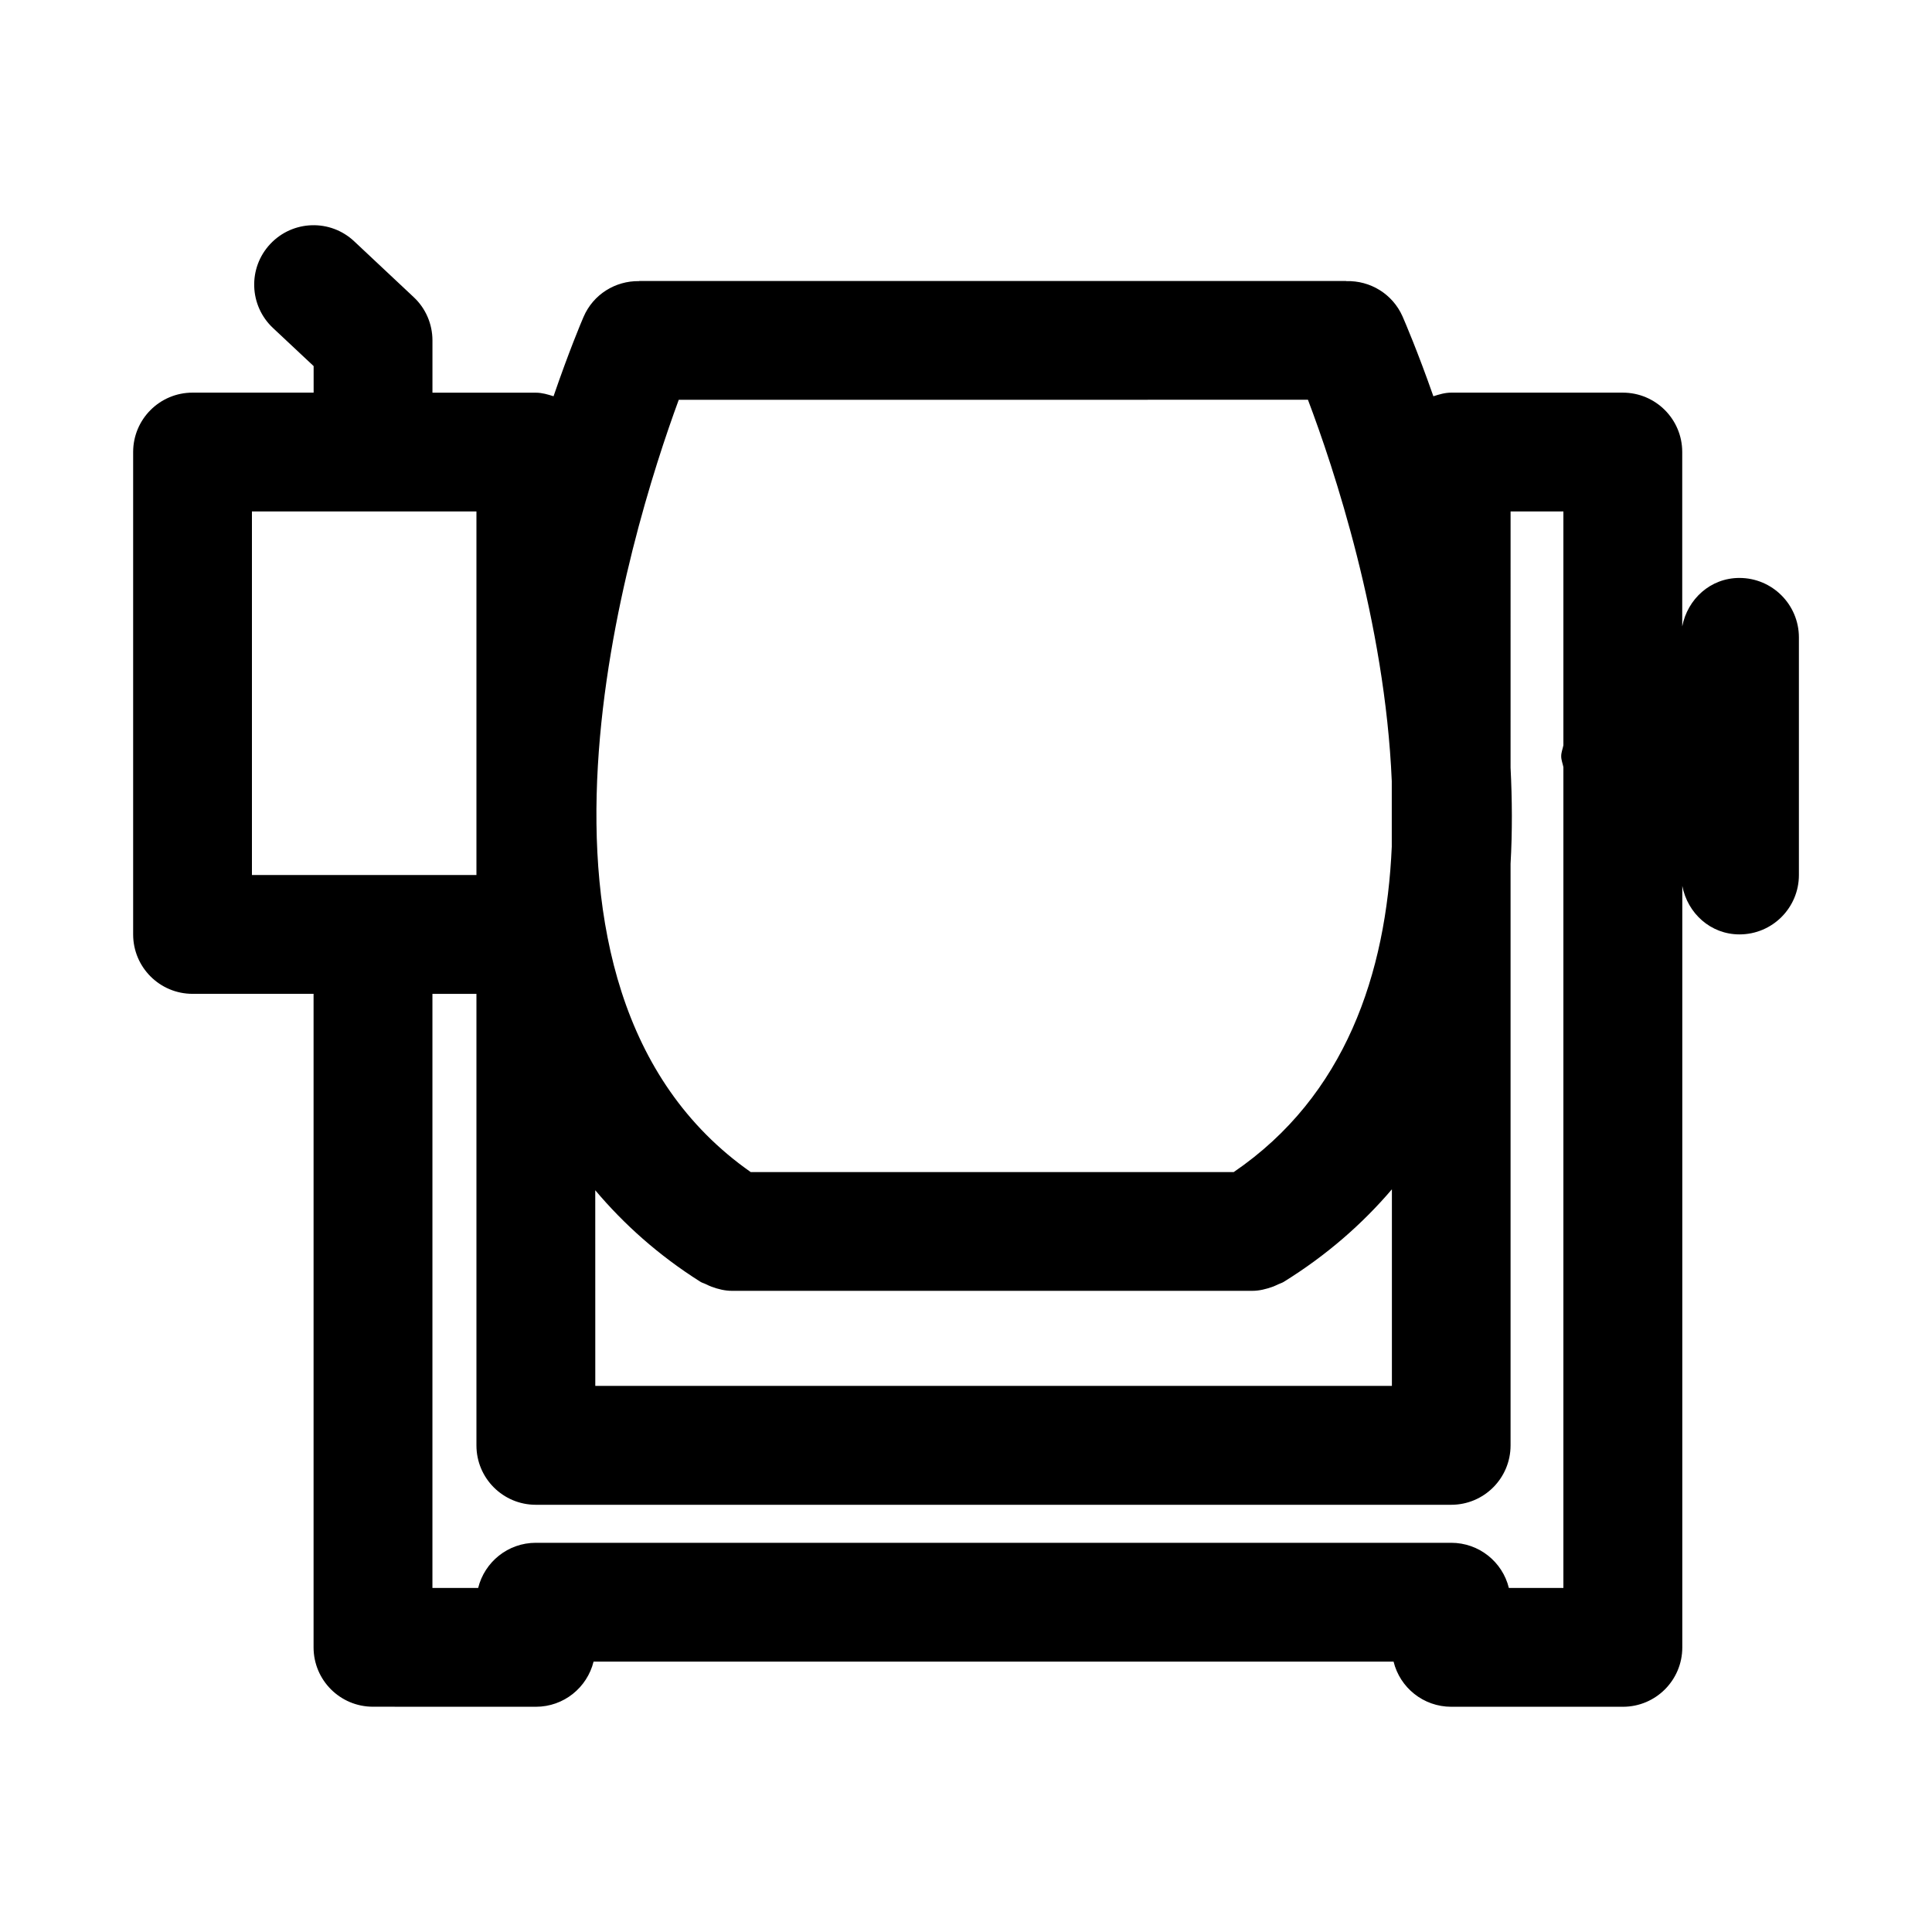
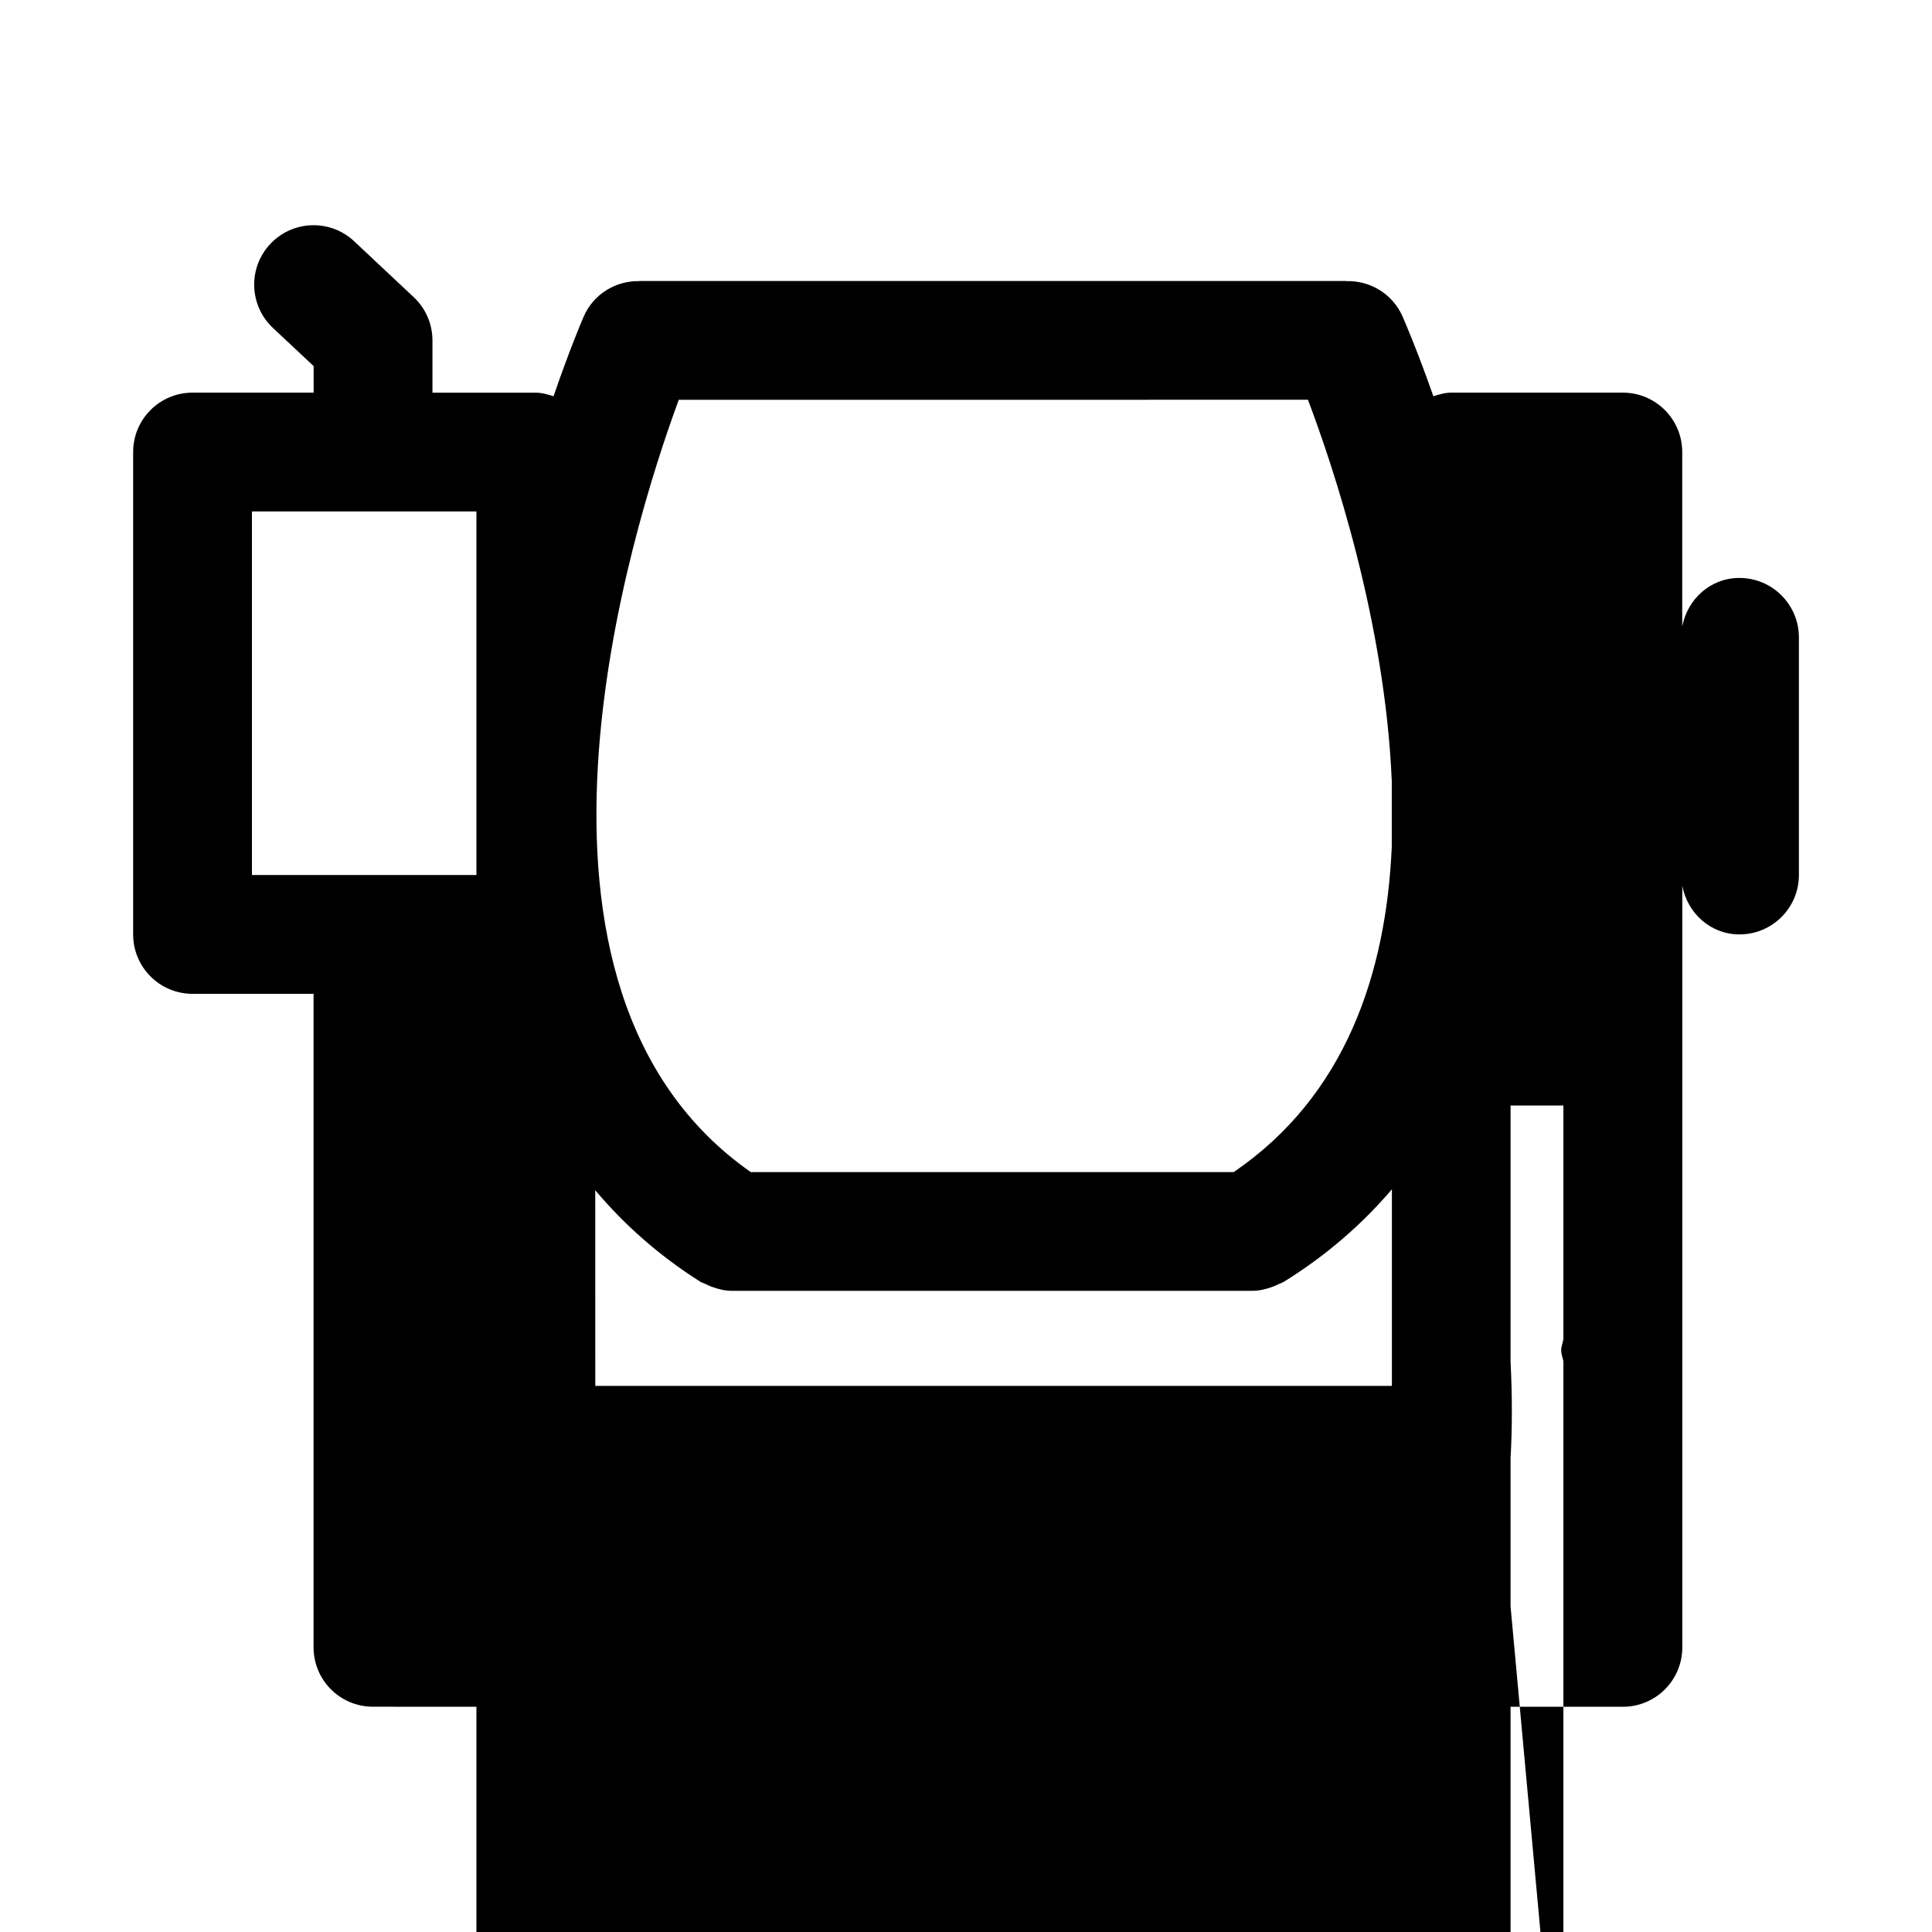
<svg xmlns="http://www.w3.org/2000/svg" fill="#000000" width="800px" height="800px" version="1.1" viewBox="144 144 512 512">
-   <path d="m604.97 297.16c-7.668 0-13.762 5.59-15.16 12.848v-46.211c0-8.691-7.039-15.742-15.742-15.742h-45.484c-1.668 0-3.211 0.473-4.723 0.961-4.203-11.98-7.543-19.711-8.172-21.16-2.66-6.016-8.629-9.523-14.832-9.352-0.062 0-0.109-0.031-0.172-0.031l-187.23-0.004c-0.062 0-0.109 0.031-0.156 0.031-6.172-0.078-12.074 3.465-14.656 9.492-0.629 1.449-3.856 9.117-7.949 21.02-1.512-0.473-3.023-0.945-4.691-0.945l-27.398 0.004v-13.855c0-4.344-1.793-8.516-4.977-11.477l-15.742-14.77c-6.344-5.984-16.312-5.652-22.262 0.691-5.953 6.348-5.621 16.312 0.723 22.262l10.77 10.094v7.039l-32.086-0.004c-8.707 0-15.742 7.055-15.742 15.742v127.84c0 8.691 7.039 15.742 15.742 15.742h32.07v173.18c0 8.707 7.039 15.742 15.742 15.742l43.172 0.012c7.398 0 13.586-5.086 15.289-11.965h212.01c1.684 6.879 7.887 11.965 15.289 11.965h45.484c8.707 0 15.742-7.039 15.742-15.742v-201.79c1.402 7.258 7.496 12.848 15.16 12.848 8.707 0 15.742-7.055 15.742-15.742v-62.977c-0.012-8.695-7.066-15.746-15.758-15.746zm-114.35-47.219c6.769 17.871 20.438 58.82 22.215 101.08v17.352c-1.48 33.629-12.281 66.047-41.895 86.246h-127.98c-69.824-48.918-31.867-169.93-19.082-204.67zm-188.87 209.49c7.574 8.988 16.703 17.191 27.805 24.215 0.473 0.316 1.008 0.426 1.512 0.676 0.504 0.25 0.977 0.473 1.512 0.676 1.762 0.645 3.574 1.086 5.398 1.086h0.016 137.86 0.016c1.828 0 3.621-0.441 5.398-1.086 0.504-0.188 0.977-0.395 1.449-0.629 0.457-0.234 0.977-0.348 1.434-0.629 11.492-7.117 20.926-15.43 28.719-24.562v52.098h-211.11zm-90.984-83.539v-96.355h59.496v96.355zm333.1 188.93c-1.684-6.879-7.887-11.965-15.289-11.965h-242.57c-7.398 0-13.586 5.086-15.289 11.965h-12.121v-157.44h11.664v119.66c0 8.707 7.039 15.742 15.742 15.742h242.57c8.707 0 15.742-7.039 15.742-15.742v-154.12c0.488-8.535 0.426-17.051 0-25.504l0.004-67.879h13.996v61.969c-0.188 0.977-0.582 1.875-0.582 2.898s0.395 1.922 0.582 2.898v217.52z" />
+   <path d="m604.97 297.16c-7.668 0-13.762 5.59-15.16 12.848v-46.211c0-8.691-7.039-15.742-15.742-15.742h-45.484c-1.668 0-3.211 0.473-4.723 0.961-4.203-11.98-7.543-19.711-8.172-21.16-2.66-6.016-8.629-9.523-14.832-9.352-0.062 0-0.109-0.031-0.172-0.031l-187.23-0.004c-0.062 0-0.109 0.031-0.156 0.031-6.172-0.078-12.074 3.465-14.656 9.492-0.629 1.449-3.856 9.117-7.949 21.02-1.512-0.473-3.023-0.945-4.691-0.945l-27.398 0.004v-13.855c0-4.344-1.793-8.516-4.977-11.477l-15.742-14.77c-6.344-5.984-16.312-5.652-22.262 0.691-5.953 6.348-5.621 16.312 0.723 22.262l10.77 10.094v7.039l-32.086-0.004c-8.707 0-15.742 7.055-15.742 15.742v127.84c0 8.691 7.039 15.742 15.742 15.742h32.07v173.18c0 8.707 7.039 15.742 15.742 15.742l43.172 0.012c7.398 0 13.586-5.086 15.289-11.965h212.01c1.684 6.879 7.887 11.965 15.289 11.965h45.484c8.707 0 15.742-7.039 15.742-15.742v-201.79c1.402 7.258 7.496 12.848 15.16 12.848 8.707 0 15.742-7.055 15.742-15.742v-62.977c-0.012-8.695-7.066-15.746-15.758-15.746zm-114.35-47.219c6.769 17.871 20.438 58.82 22.215 101.08v17.352c-1.48 33.629-12.281 66.047-41.895 86.246h-127.98c-69.824-48.918-31.867-169.93-19.082-204.67zm-188.87 209.49c7.574 8.988 16.703 17.191 27.805 24.215 0.473 0.316 1.008 0.426 1.512 0.676 0.504 0.25 0.977 0.473 1.512 0.676 1.762 0.645 3.574 1.086 5.398 1.086h0.016 137.86 0.016c1.828 0 3.621-0.441 5.398-1.086 0.504-0.188 0.977-0.395 1.449-0.629 0.457-0.234 0.977-0.348 1.434-0.629 11.492-7.117 20.926-15.43 28.719-24.562v52.098h-211.11zm-90.984-83.539v-96.355h59.496v96.355zm333.1 188.93c-1.684-6.879-7.887-11.965-15.289-11.965h-242.57c-7.398 0-13.586 5.086-15.289 11.965h-12.121h11.664v119.66c0 8.707 7.039 15.742 15.742 15.742h242.57c8.707 0 15.742-7.039 15.742-15.742v-154.12c0.488-8.535 0.426-17.051 0-25.504l0.004-67.879h13.996v61.969c-0.188 0.977-0.582 1.875-0.582 2.898s0.395 1.922 0.582 2.898v217.52z" />
</svg>